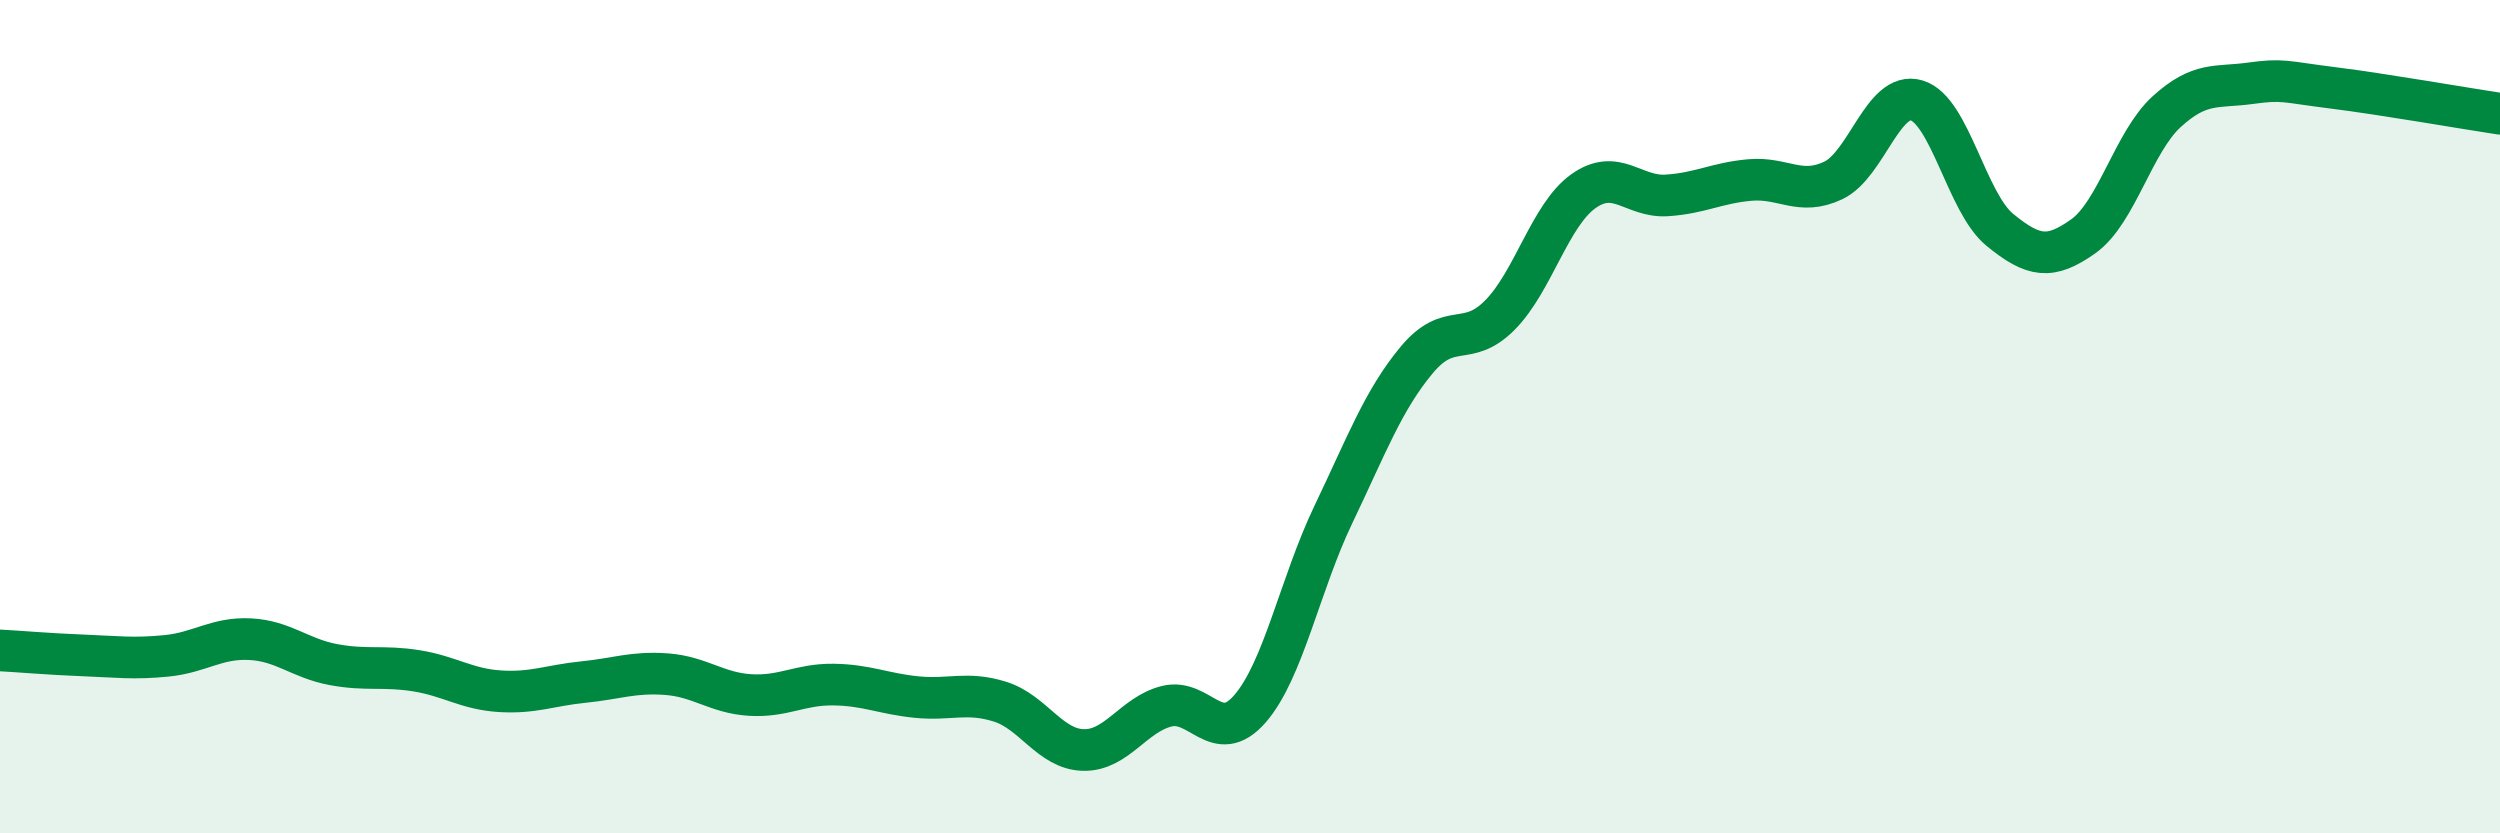
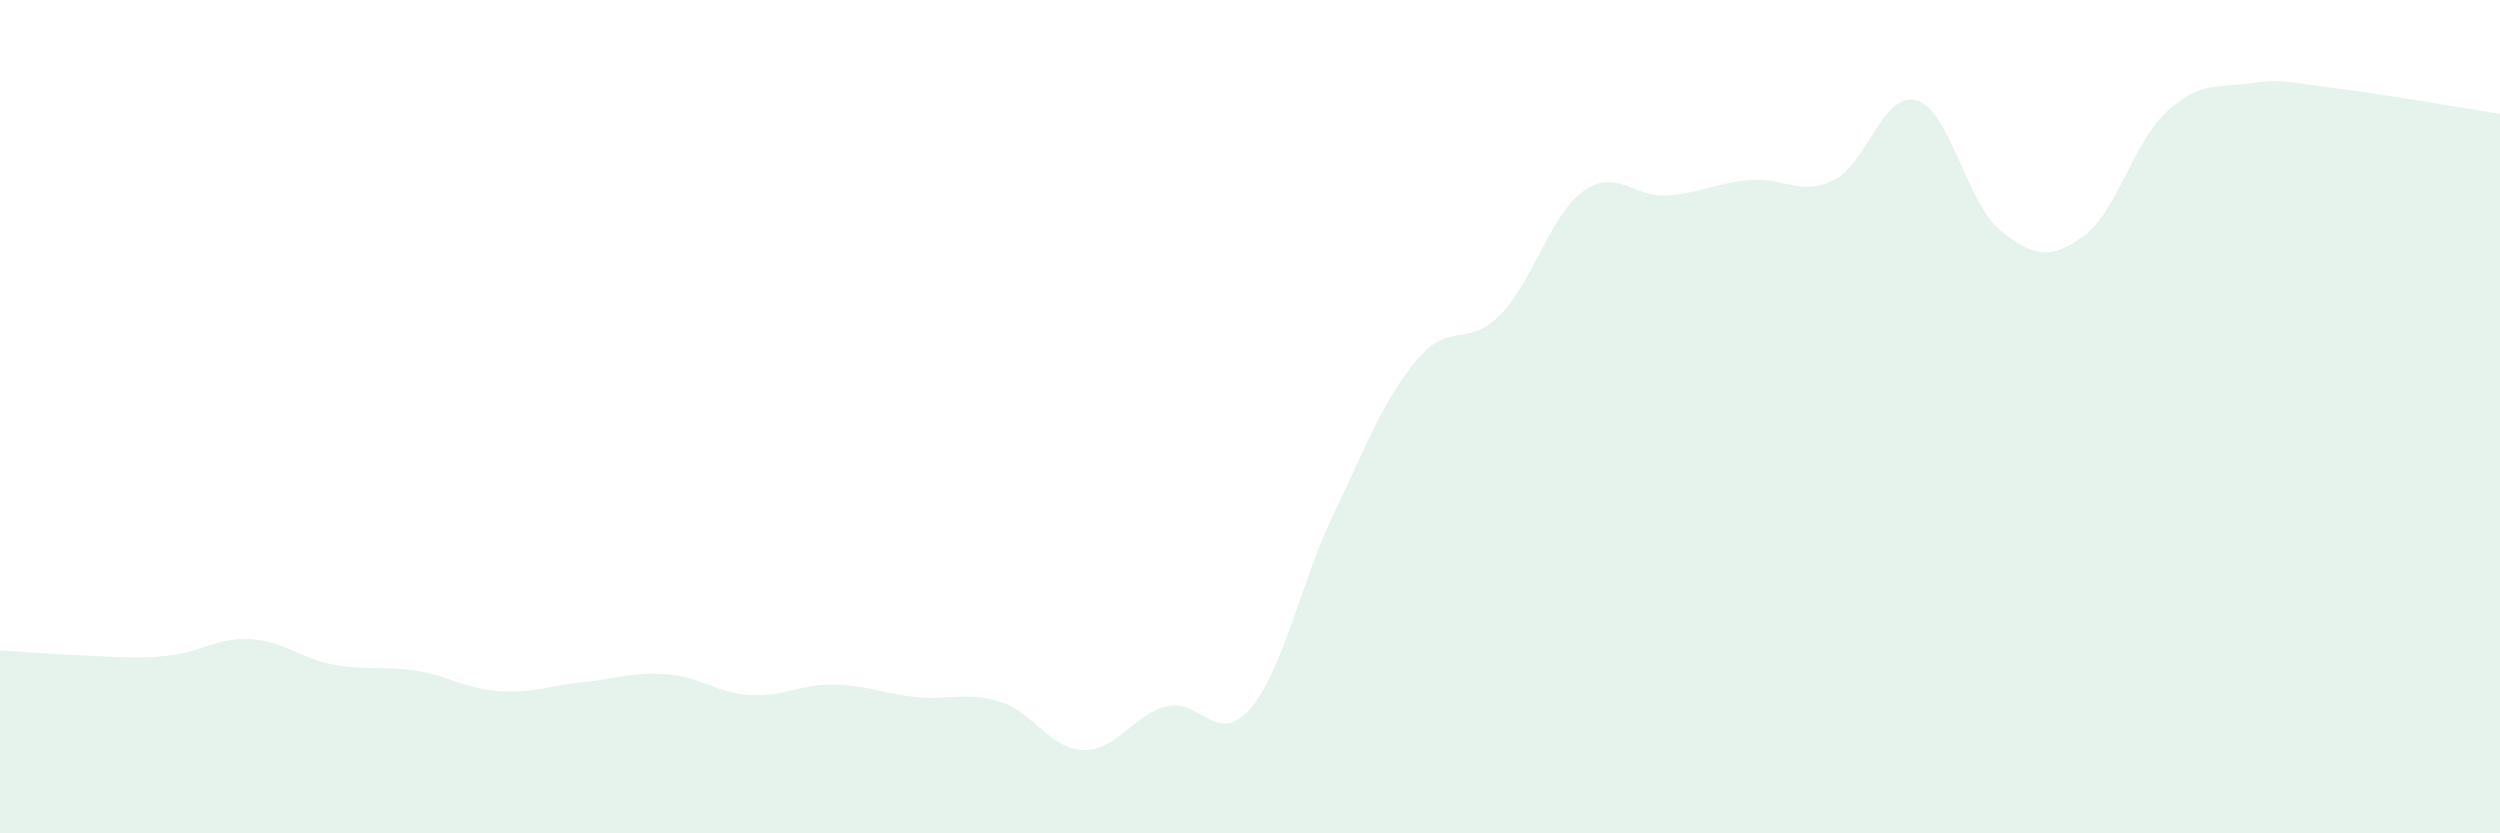
<svg xmlns="http://www.w3.org/2000/svg" width="60" height="20" viewBox="0 0 60 20">
  <path d="M 0,15.61 C 0.4,15.63 1.2,15.7 2,15.73 C 2.8,15.76 3.2,15.82 4,15.74 C 4.8,15.66 5.2,15.3 6,15.34 C 6.8,15.38 7.2,15.8 8,15.95 C 8.8,16.1 9.2,15.97 10,16.1 C 10.8,16.23 11.2,16.54 12,16.59 C 12.8,16.64 13.2,16.45 14,16.37 C 14.8,16.29 15.2,16.12 16,16.18 C 16.8,16.24 17.2,16.63 18,16.68 C 18.8,16.73 19.2,16.42 20,16.43 C 20.8,16.44 21.2,16.65 22,16.73 C 22.8,16.81 23.2,16.59 24,16.84 C 24.8,17.09 25.2,17.98 26,18 C 26.8,18.02 27.2,17.15 28,16.95 C 28.8,16.75 29.2,17.93 30,17.01 C 30.8,16.09 31.2,14.02 32,12.35 C 32.8,10.68 33.2,9.6 34,8.64 C 34.8,7.68 35.2,8.37 36,7.56 C 36.8,6.75 37.2,5.16 38,4.59 C 38.8,4.02 39.2,4.74 40,4.69 C 40.8,4.64 41.2,4.39 42,4.32 C 42.8,4.25 43.2,4.71 44,4.33 C 44.8,3.95 45.2,2.17 46,2.41 C 46.8,2.65 47.2,4.87 48,5.52 C 48.8,6.17 49.2,6.24 50,5.67 C 50.8,5.1 51.2,3.41 52,2.68 C 52.8,1.95 53.2,2.11 54,2 C 54.8,1.89 54.8,1.96 56,2.11 C 57.2,2.26 59.2,2.61 60,2.73L60 20L0 20Z" fill="#008740" opacity="0.1" stroke-linecap="round" stroke-linejoin="round" />
-   <path d="M 0,15.61 C 0.4,15.63 1.2,15.7 2,15.73 C 2.8,15.76 3.2,15.82 4,15.74 C 4.8,15.66 5.2,15.3 6,15.34 C 6.8,15.38 7.2,15.8 8,15.95 C 8.8,16.1 9.2,15.97 10,16.1 C 10.8,16.23 11.2,16.54 12,16.59 C 12.8,16.64 13.2,16.45 14,16.37 C 14.8,16.29 15.2,16.12 16,16.18 C 16.8,16.24 17.2,16.63 18,16.68 C 18.8,16.73 19.2,16.42 20,16.43 C 20.8,16.44 21.2,16.65 22,16.73 C 22.8,16.81 23.2,16.59 24,16.84 C 24.8,17.09 25.2,17.98 26,18 C 26.8,18.02 27.2,17.15 28,16.95 C 28.8,16.75 29.2,17.93 30,17.01 C 30.8,16.09 31.2,14.02 32,12.35 C 32.8,10.68 33.2,9.6 34,8.64 C 34.8,7.68 35.2,8.37 36,7.56 C 36.8,6.75 37.2,5.16 38,4.59 C 38.8,4.02 39.2,4.74 40,4.69 C 40.8,4.64 41.2,4.39 42,4.32 C 42.8,4.25 43.2,4.71 44,4.33 C 44.8,3.95 45.2,2.17 46,2.41 C 46.8,2.65 47.2,4.87 48,5.52 C 48.8,6.17 49.2,6.24 50,5.67 C 50.8,5.1 51.2,3.41 52,2.68 C 52.8,1.95 53.2,2.11 54,2 C 54.8,1.89 54.8,1.96 56,2.11 C 57.2,2.26 59.2,2.61 60,2.73" stroke="#008740" stroke-width="1" fill="none" stroke-linecap="round" stroke-linejoin="round" />
</svg>